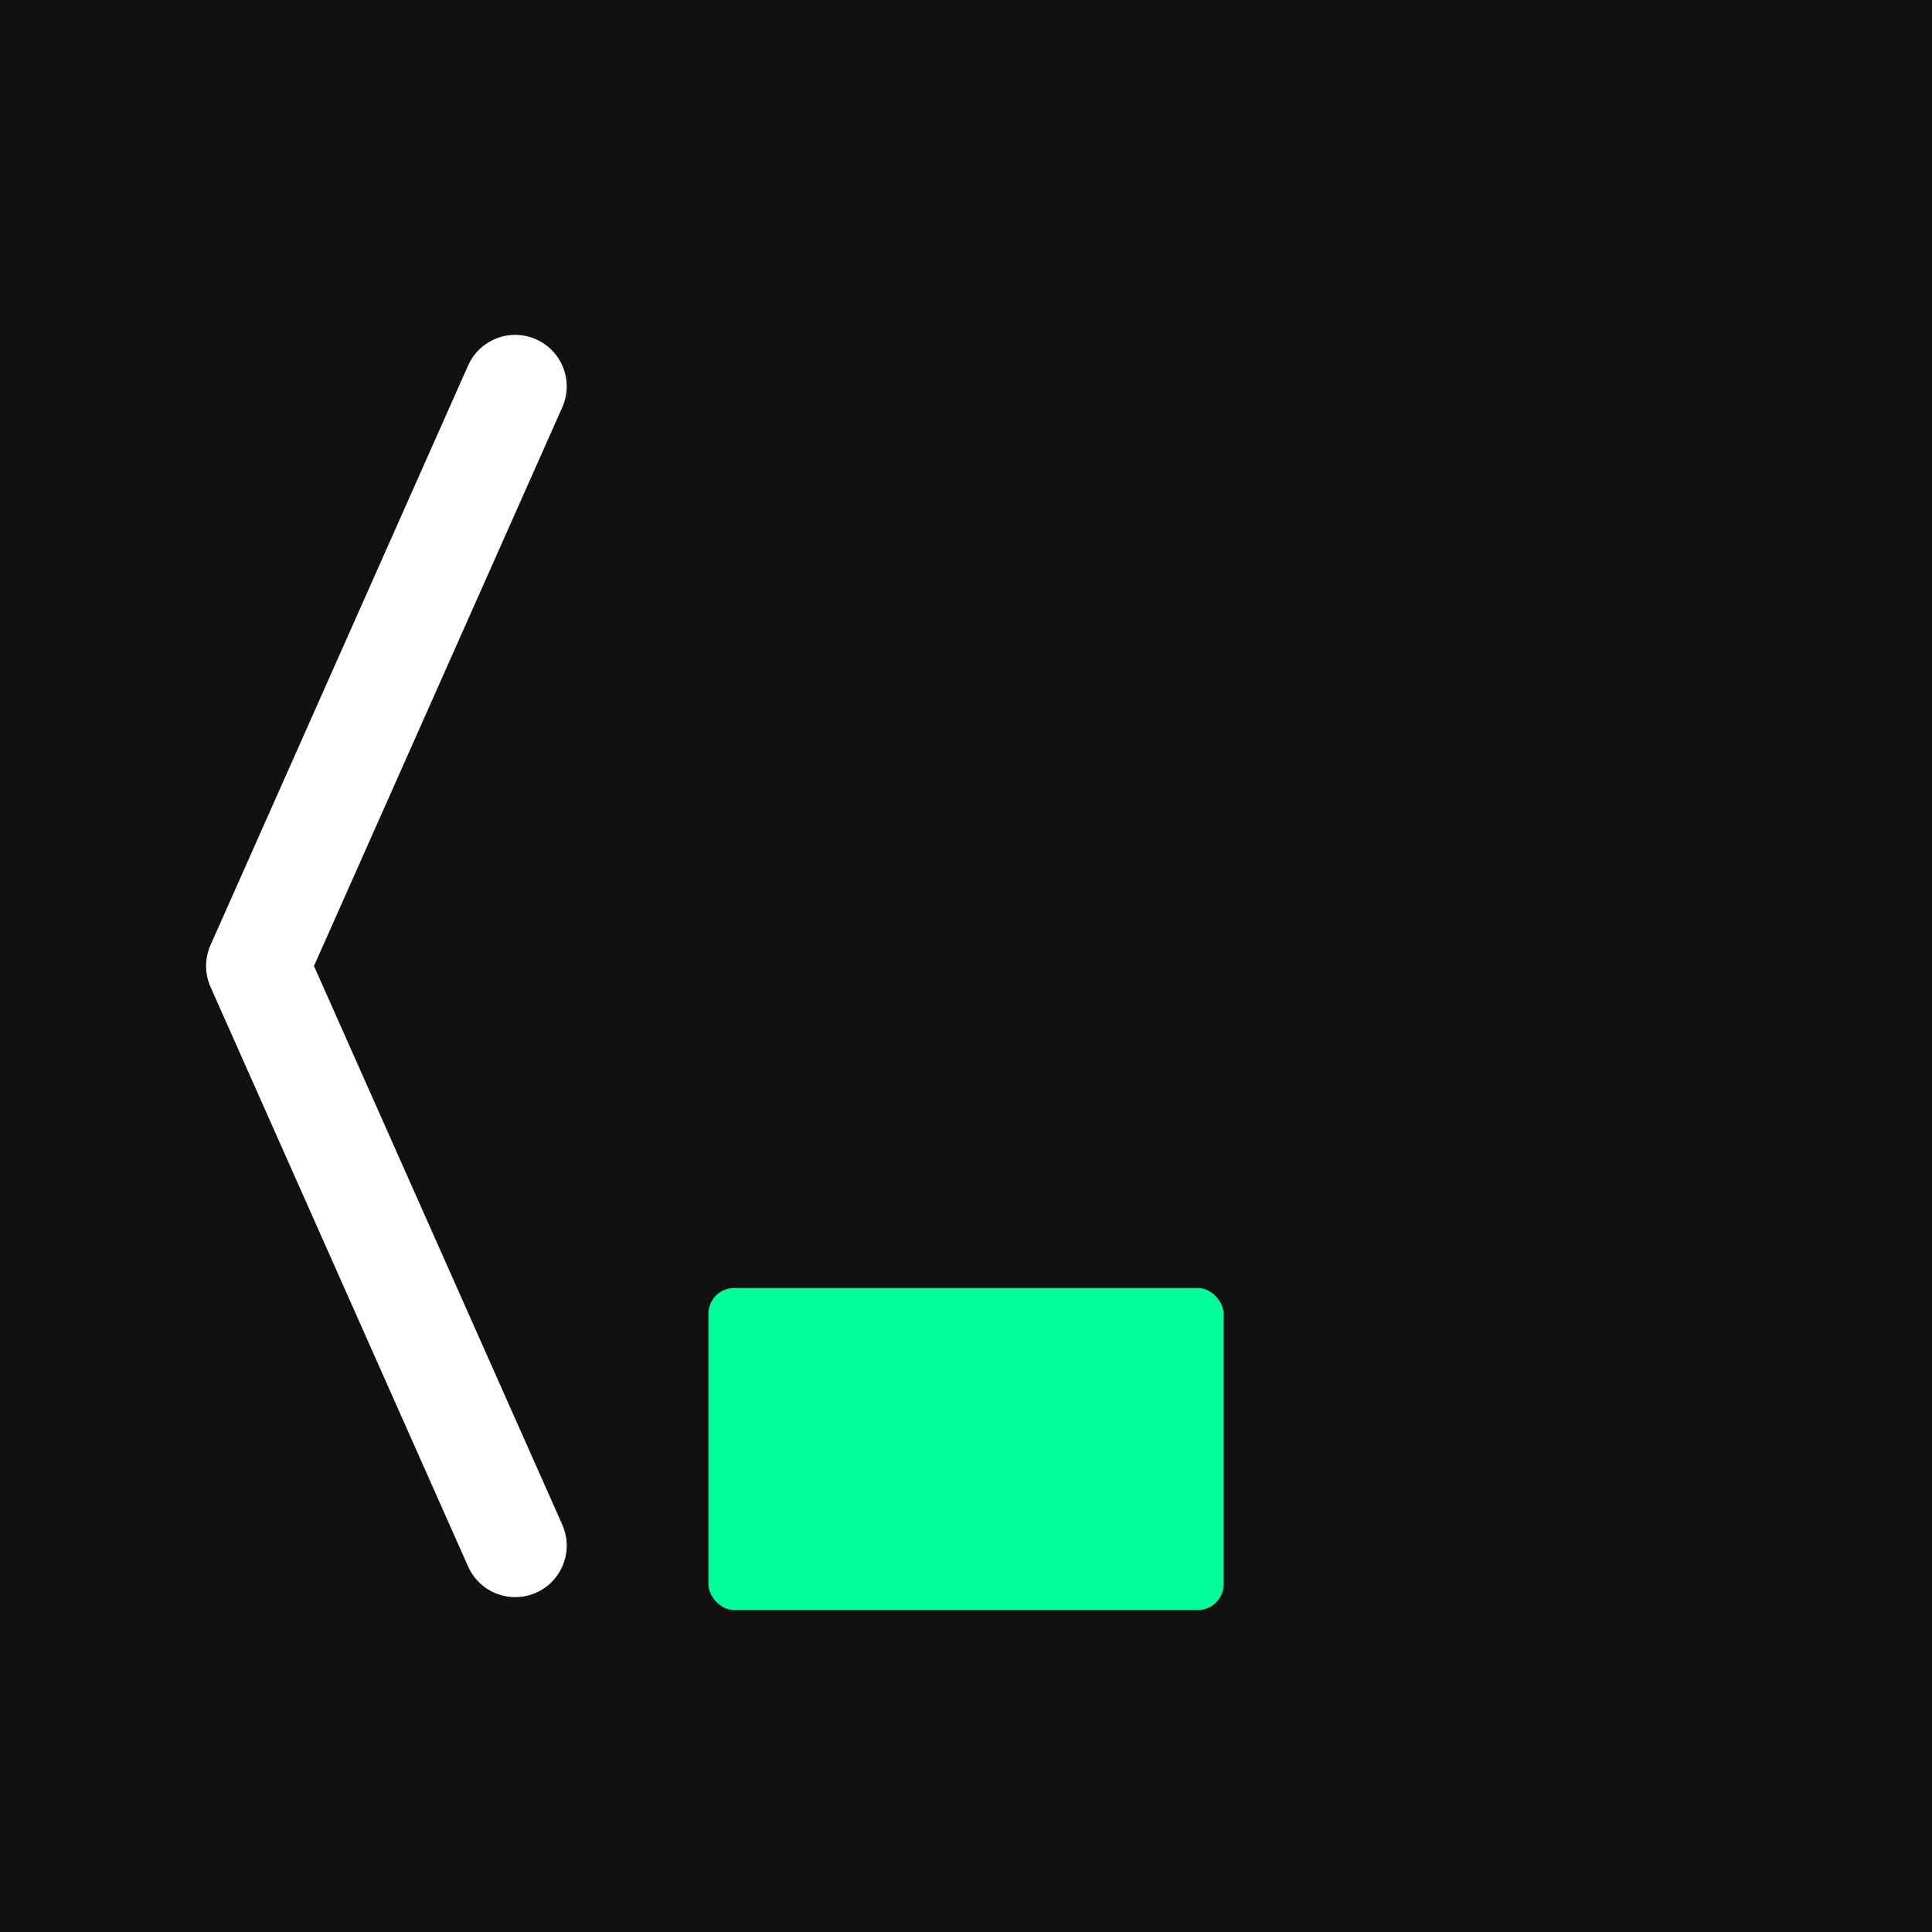
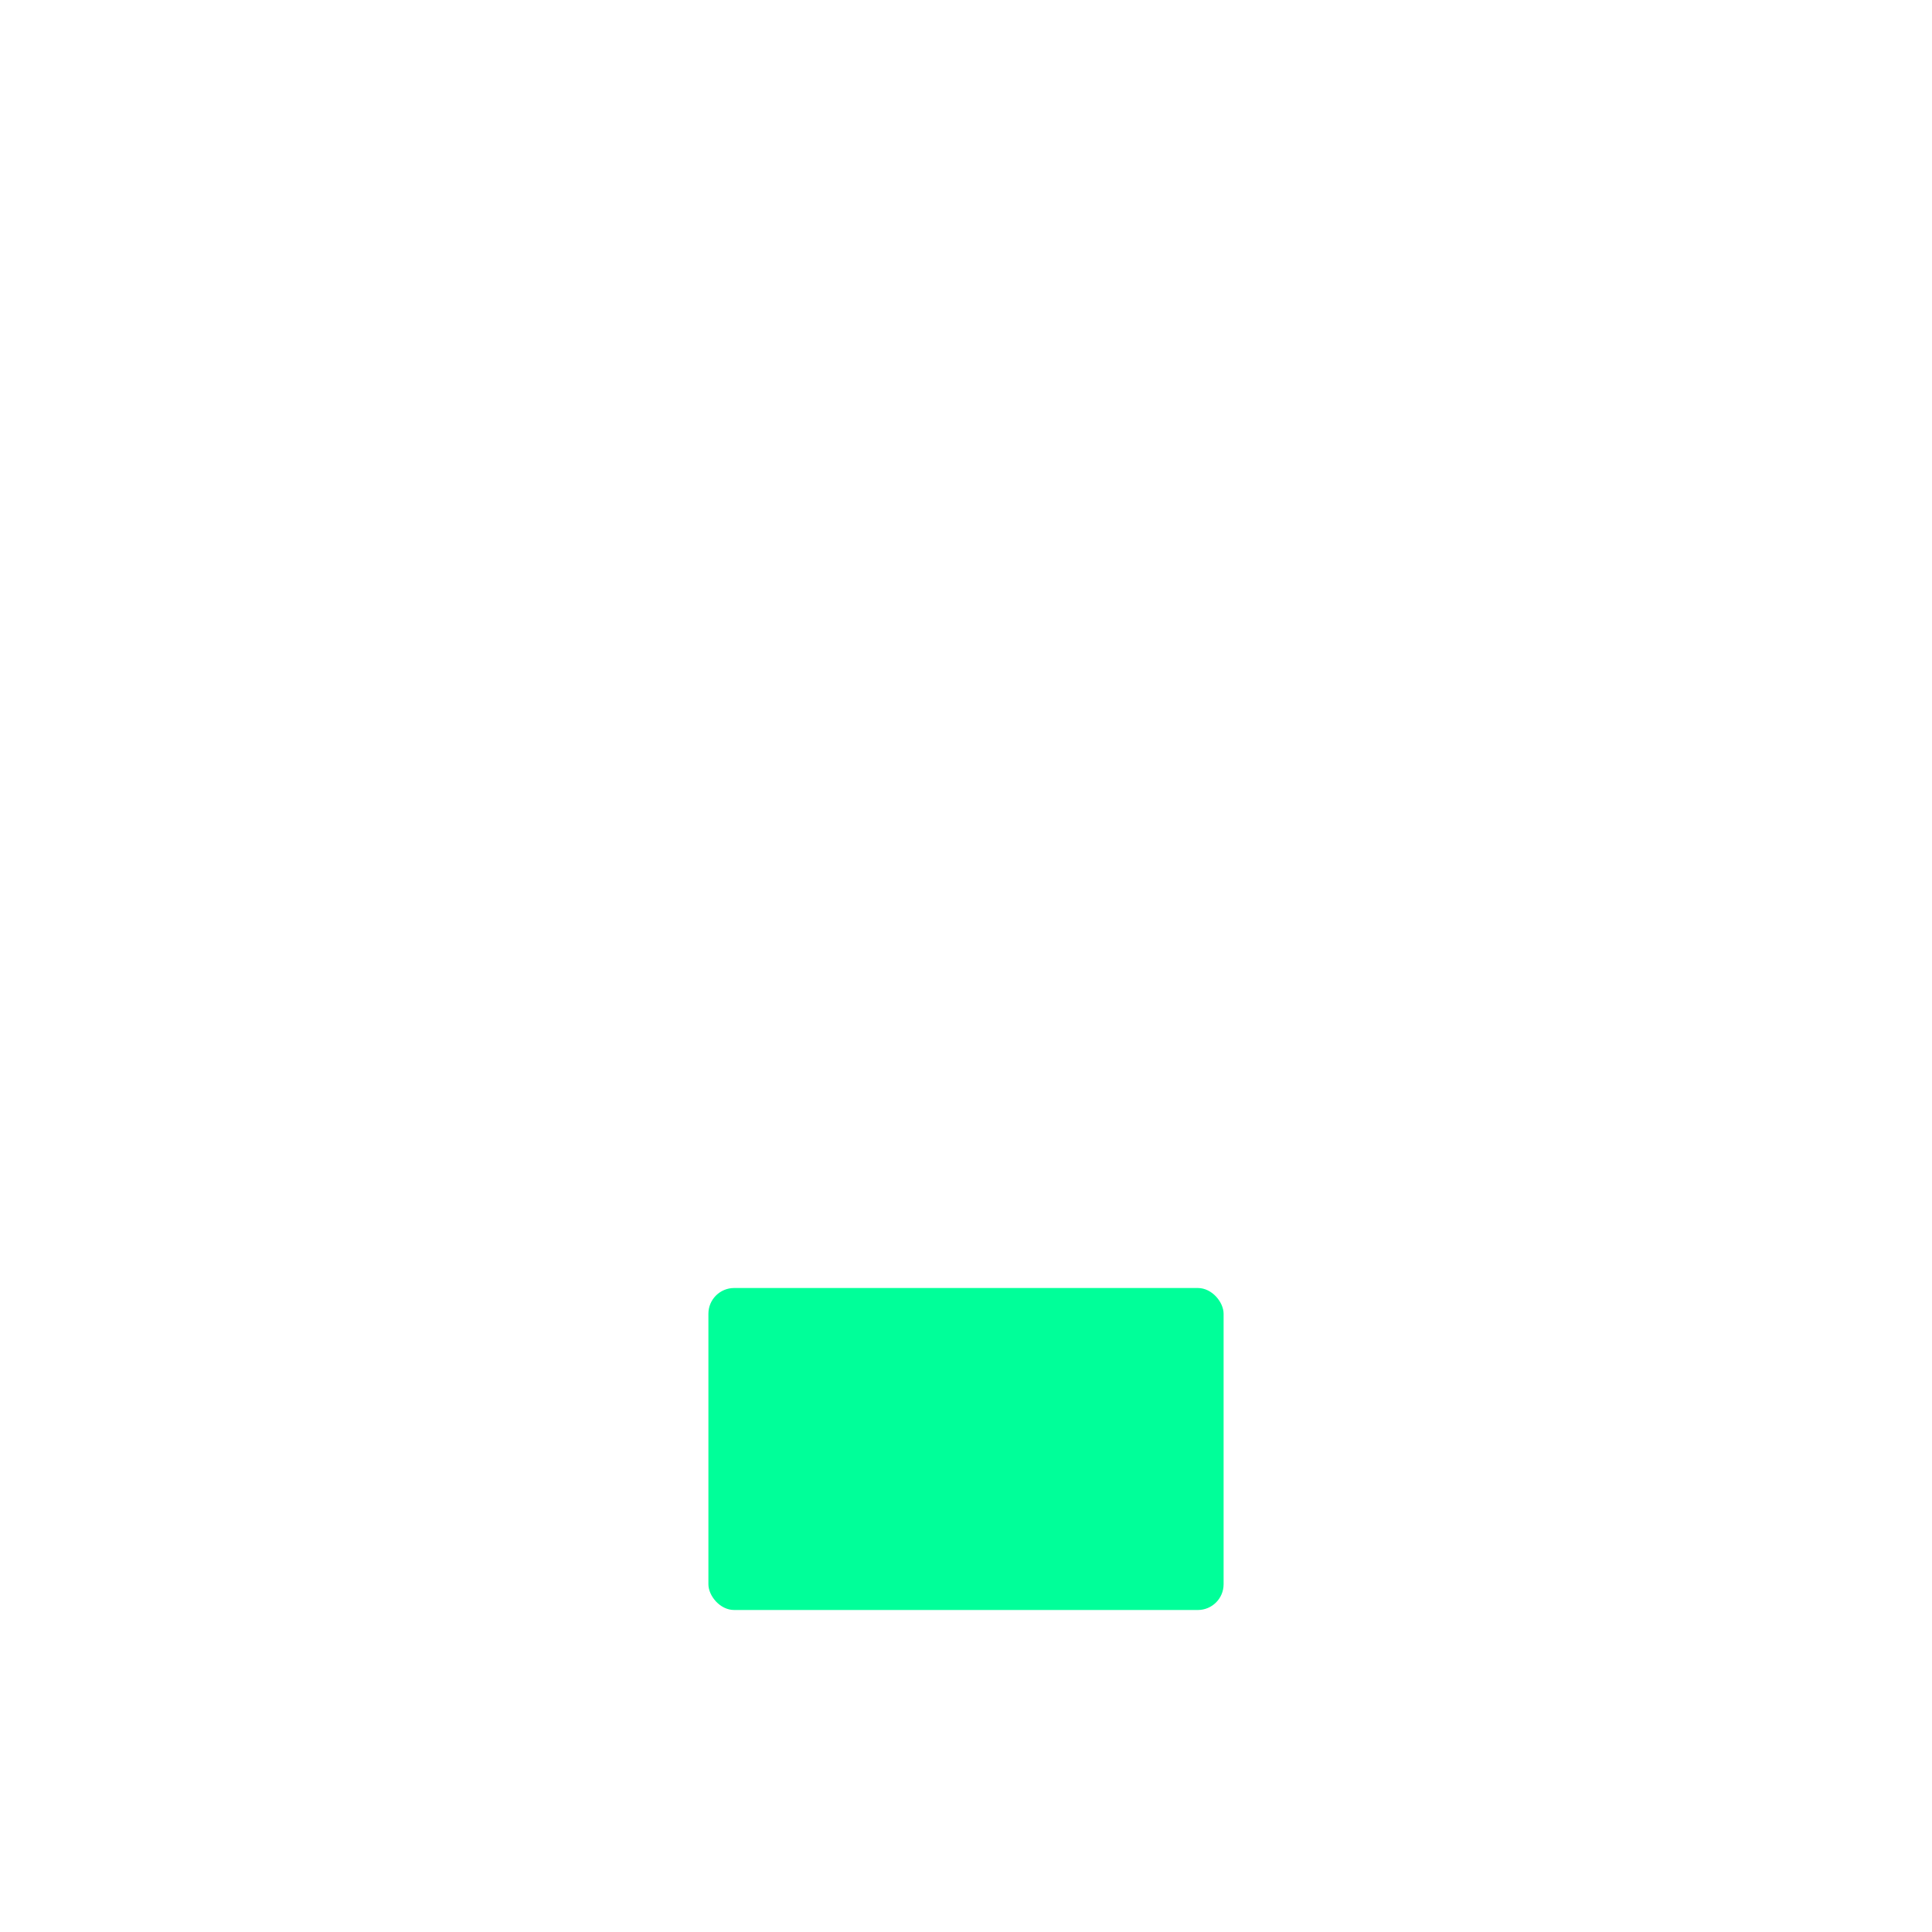
<svg xmlns="http://www.w3.org/2000/svg" viewBox="0 0 150 150">
-   <rect width="150" height="150" fill="#111111" />
  <path d="M 40 30 L 20 75 L 40 120" fill="none" stroke="#ffffff" stroke-width="8" stroke-linecap="round" stroke-linejoin="round" />
  <rect x="55" y="100" width="40" height="25" fill="#00ff99" rx="2" />
</svg>